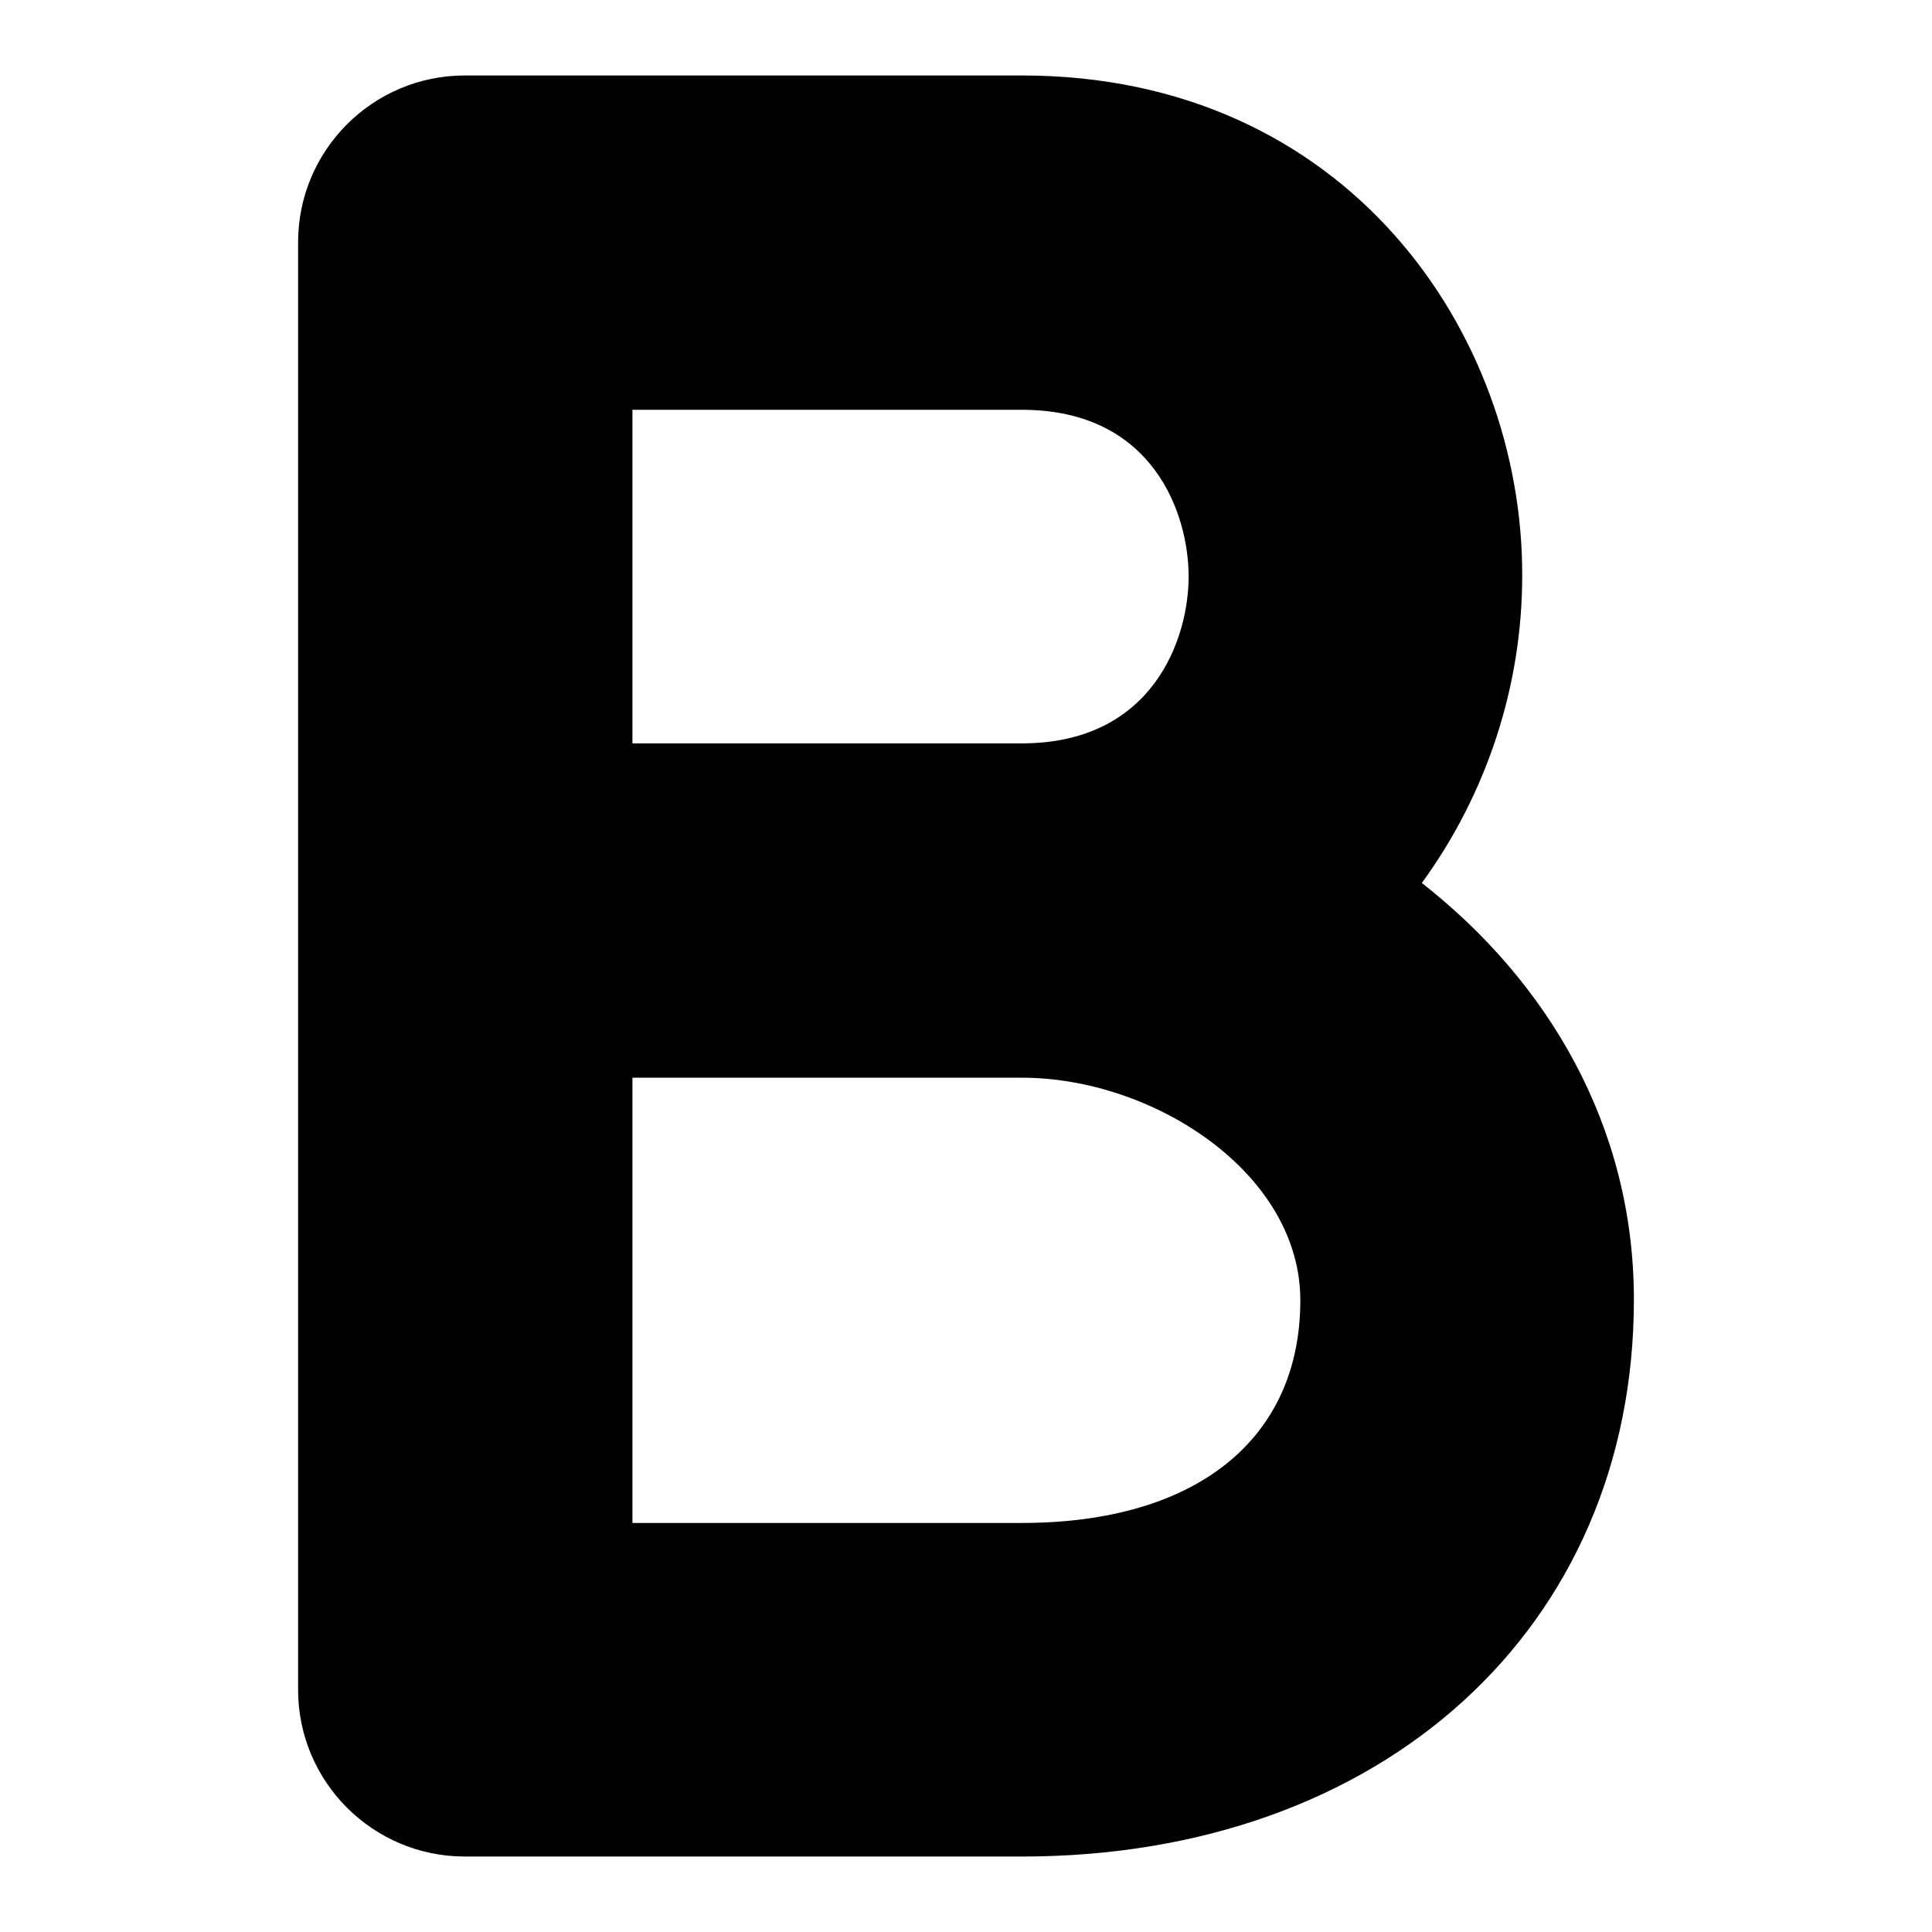
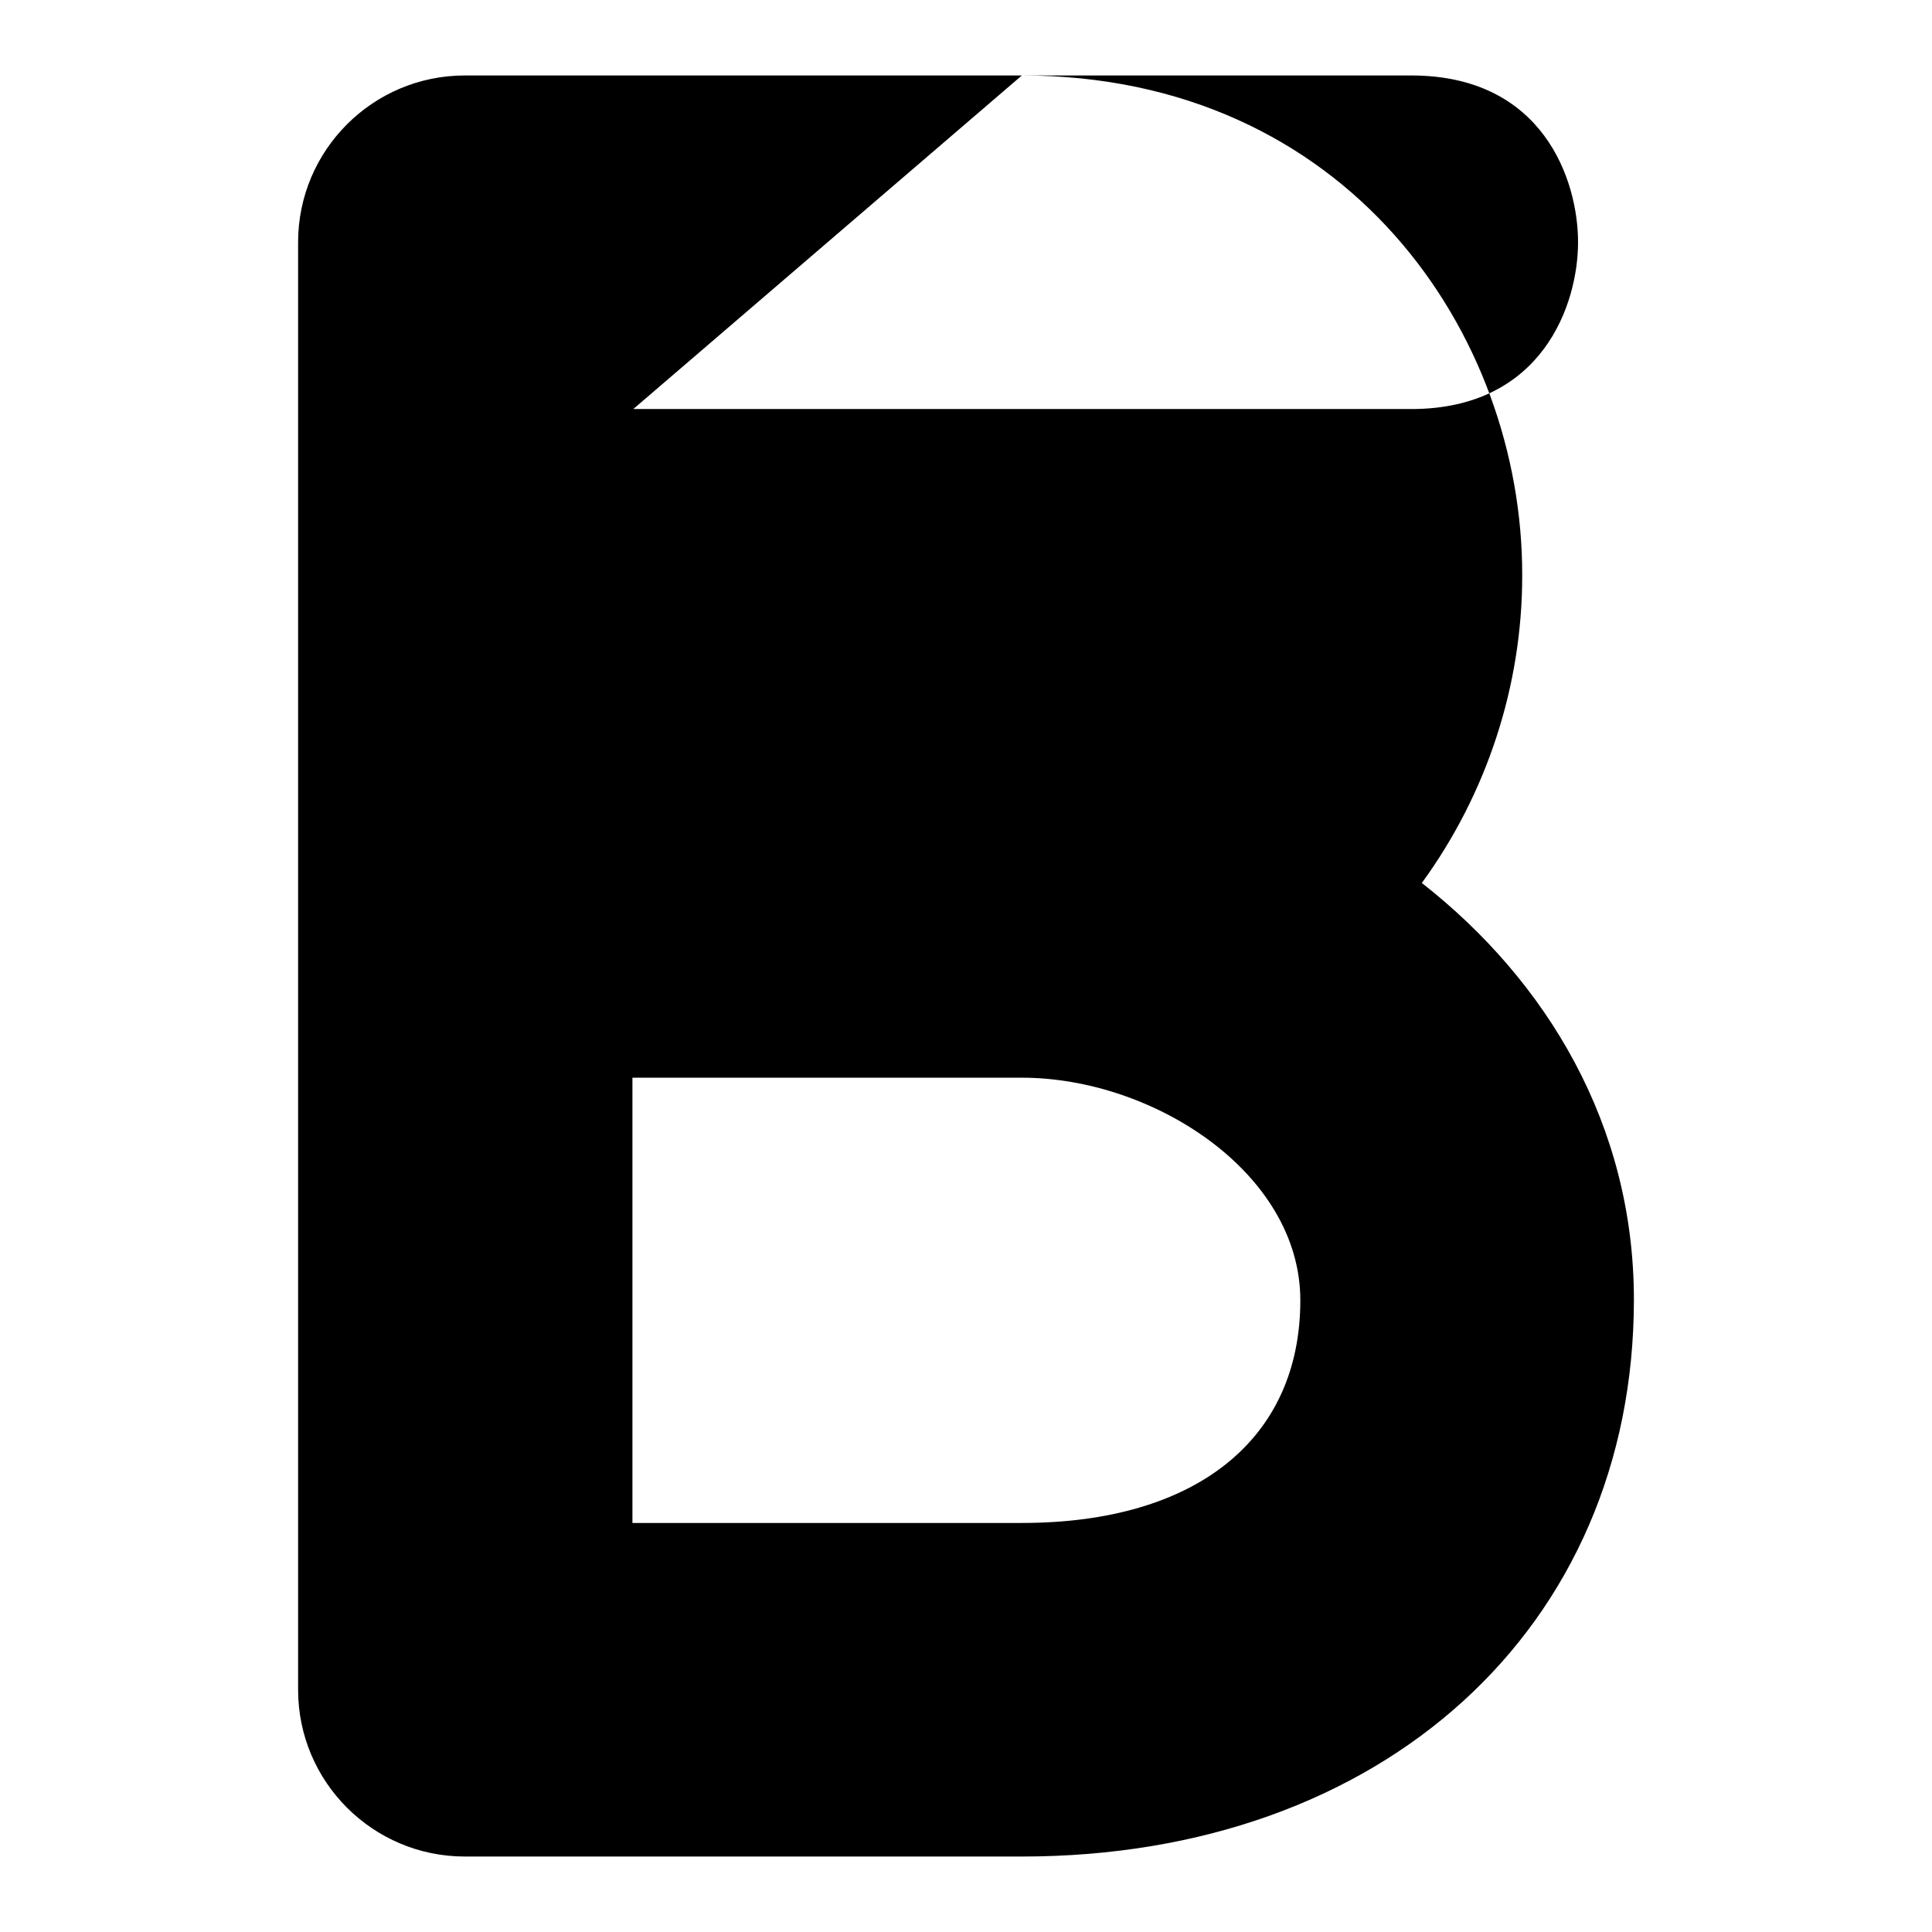
<svg xmlns="http://www.w3.org/2000/svg" version="1.1" x="0px" y="0px" viewBox="0 0 256 256" enable-background="new 0 0 256 256" xml:space="preserve">
  <g>
-     <path fill="#000000" d="M135.4,10H61.6c-12.2,0-22.1,9.9-22.1,22.1v191.8c0,12.2,9.9,22.1,22.1,22.1h73.8 c47.8,0,81.1-30.3,81.1-73.8c0-23.1-11.5-42.2-28.1-55.2c8.6-11.8,13.3-26.1,13.3-40.7C201.8,44.2,178.5,10,135.4,10z M83.8,54.3 h51.6c17.5,0,22.1,13.9,22.1,22.1s-4.7,22.1-22.1,22.1H83.8V54.3z M135.4,201.8H83.8v-59h51.6c17.4,0,36.9,12.6,36.9,29.5 C172.3,190.7,158.5,201.8,135.4,201.8z" />
+     <path fill="#000000" d="M135.4,10H61.6c-12.2,0-22.1,9.9-22.1,22.1v191.8c0,12.2,9.9,22.1,22.1,22.1h73.8 c47.8,0,81.1-30.3,81.1-73.8c0-23.1-11.5-42.2-28.1-55.2c8.6-11.8,13.3-26.1,13.3-40.7C201.8,44.2,178.5,10,135.4,10z h51.6c17.5,0,22.1,13.9,22.1,22.1s-4.7,22.1-22.1,22.1H83.8V54.3z M135.4,201.8H83.8v-59h51.6c17.4,0,36.9,12.6,36.9,29.5 C172.3,190.7,158.5,201.8,135.4,201.8z" />
  </g>
</svg>